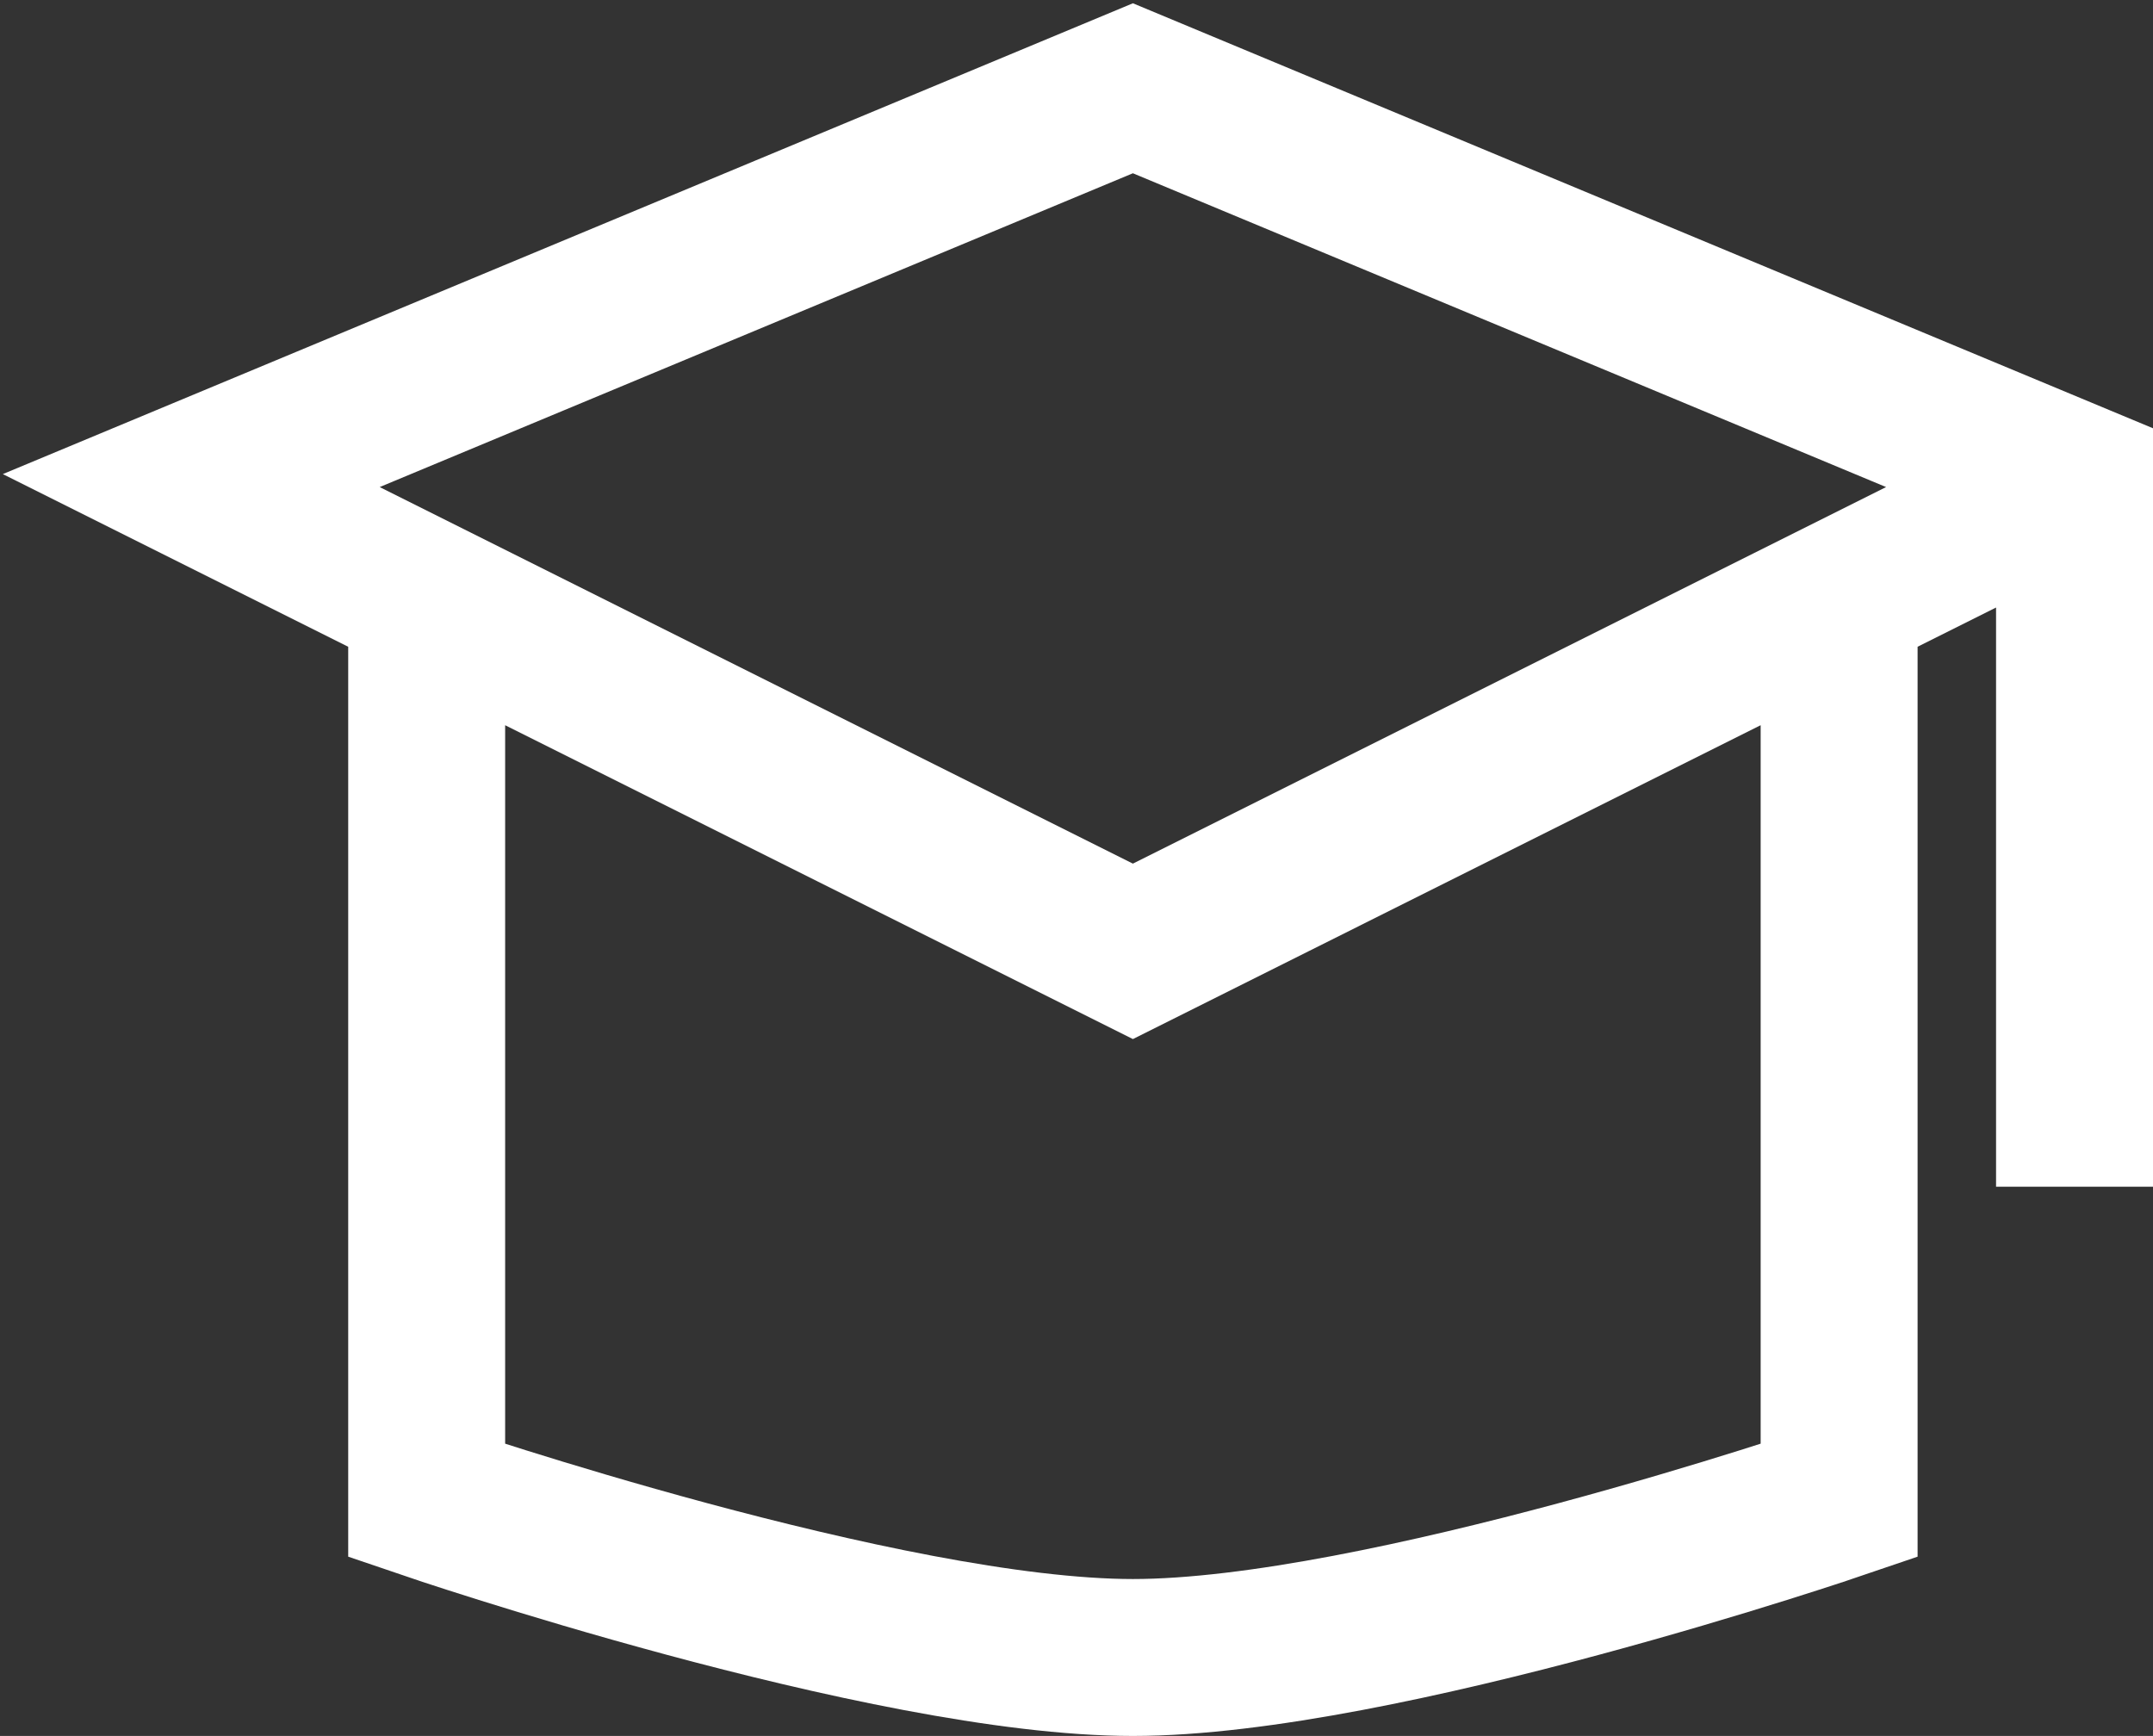
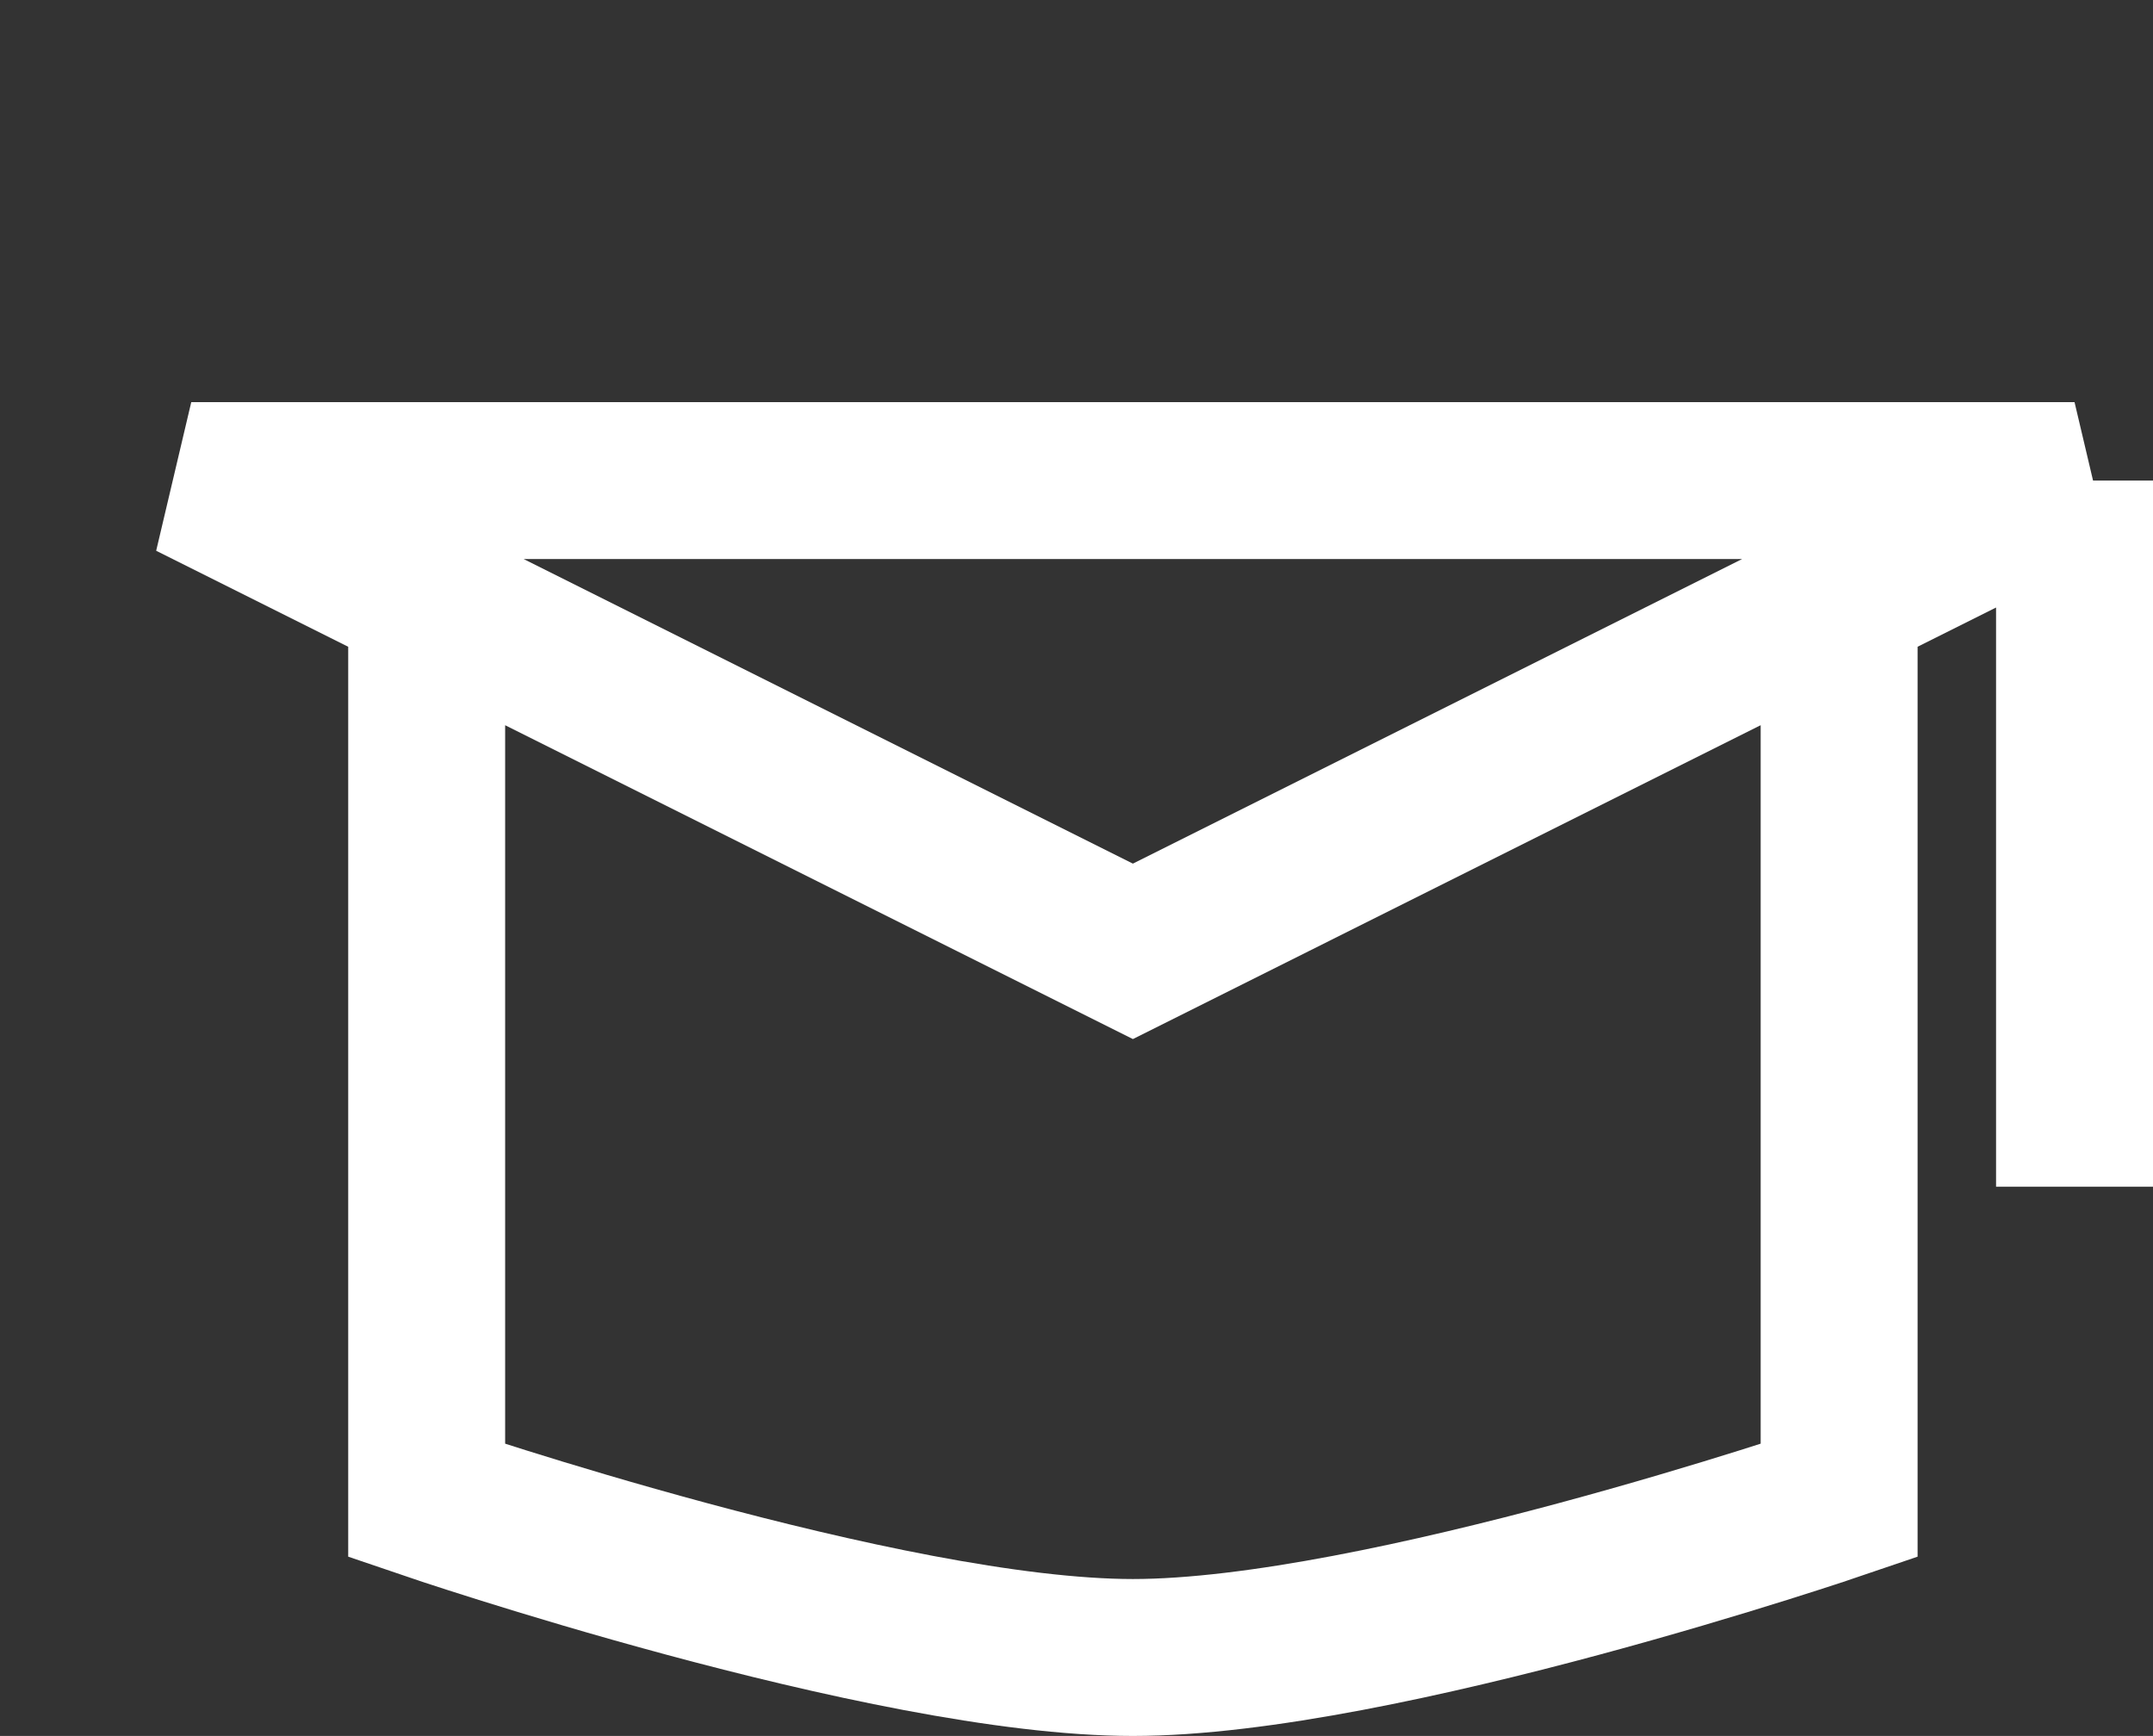
<svg xmlns="http://www.w3.org/2000/svg" width="439" height="354" viewBox="0 0 439 354" fill="none">
  <rect x="0" y="0" width="439" height="354" fill="#333333" stroke="none" />
-   <path d="M375 130V306C375 306 281.368 338 231 338C180.632 338 87 306 87 306V130M423 98L231 18L39 98L231 194L423 98ZM423 98V242" stroke="white" stroke-width="32" />
+   <path d="M375 130V306C375 306 281.368 338 231 338C180.632 338 87 306 87 306V130M423 98L39 98L231 194L423 98ZM423 98V242" stroke="white" stroke-width="32" />
</svg>